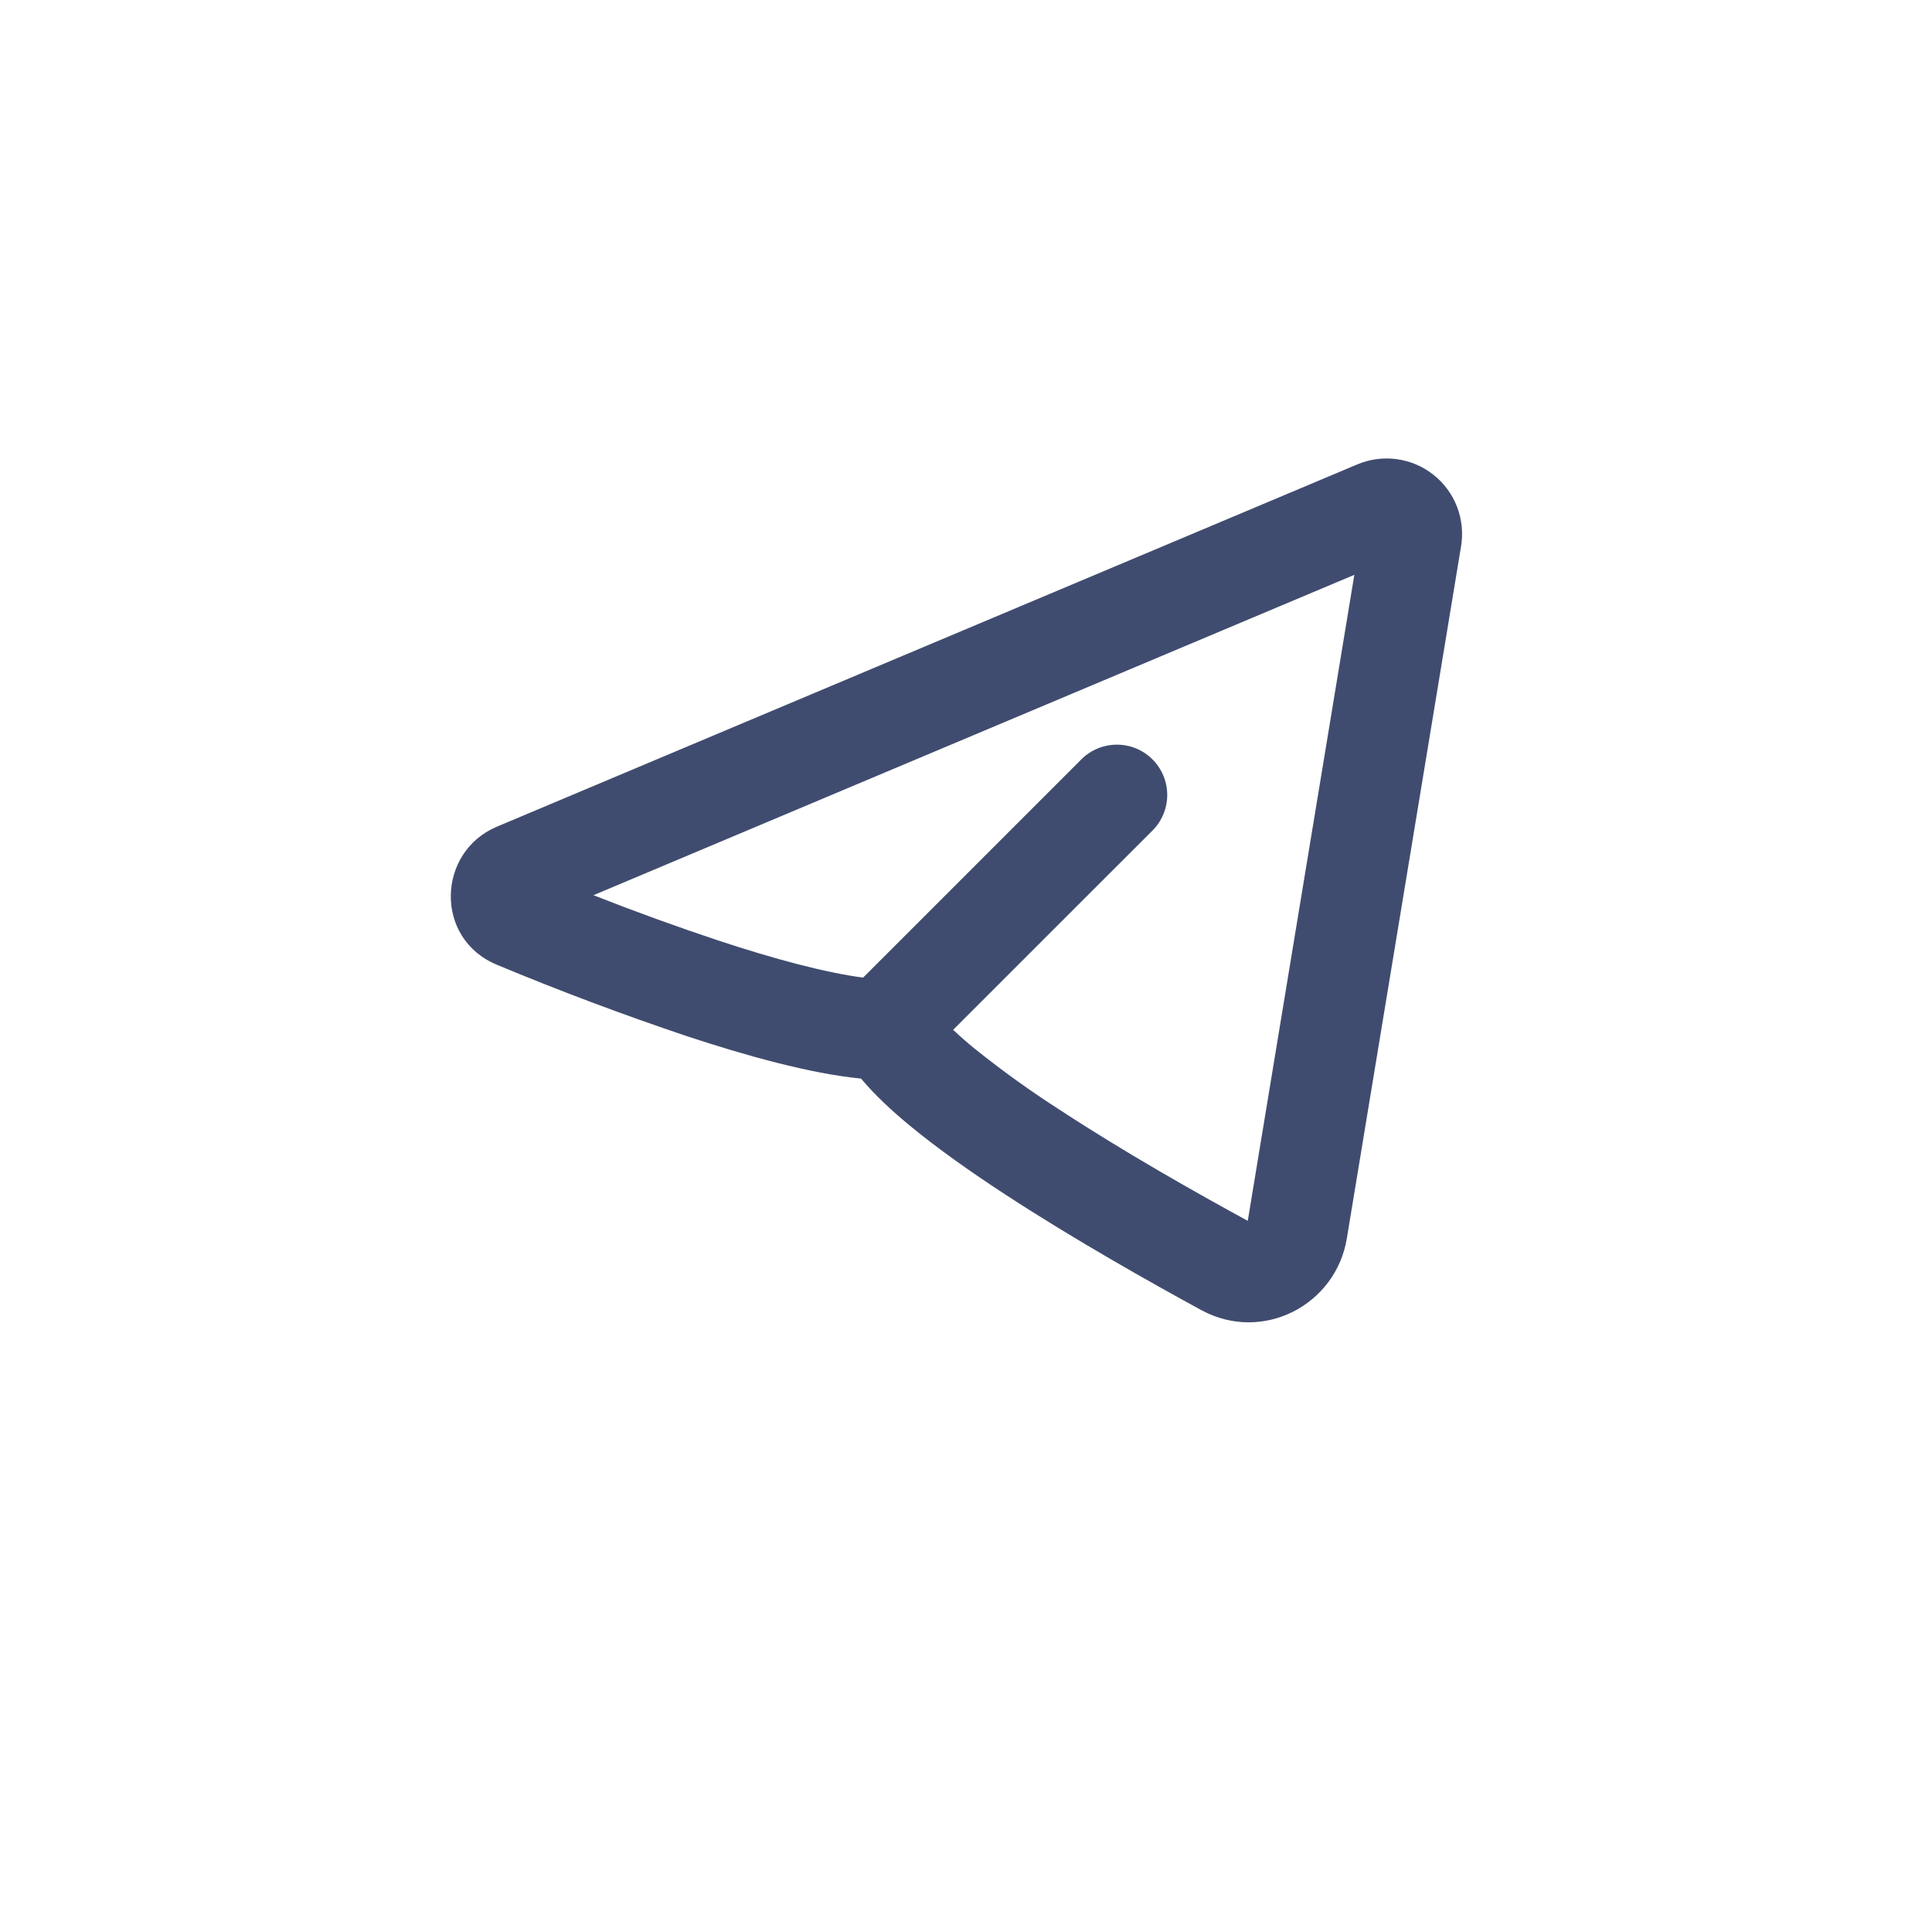
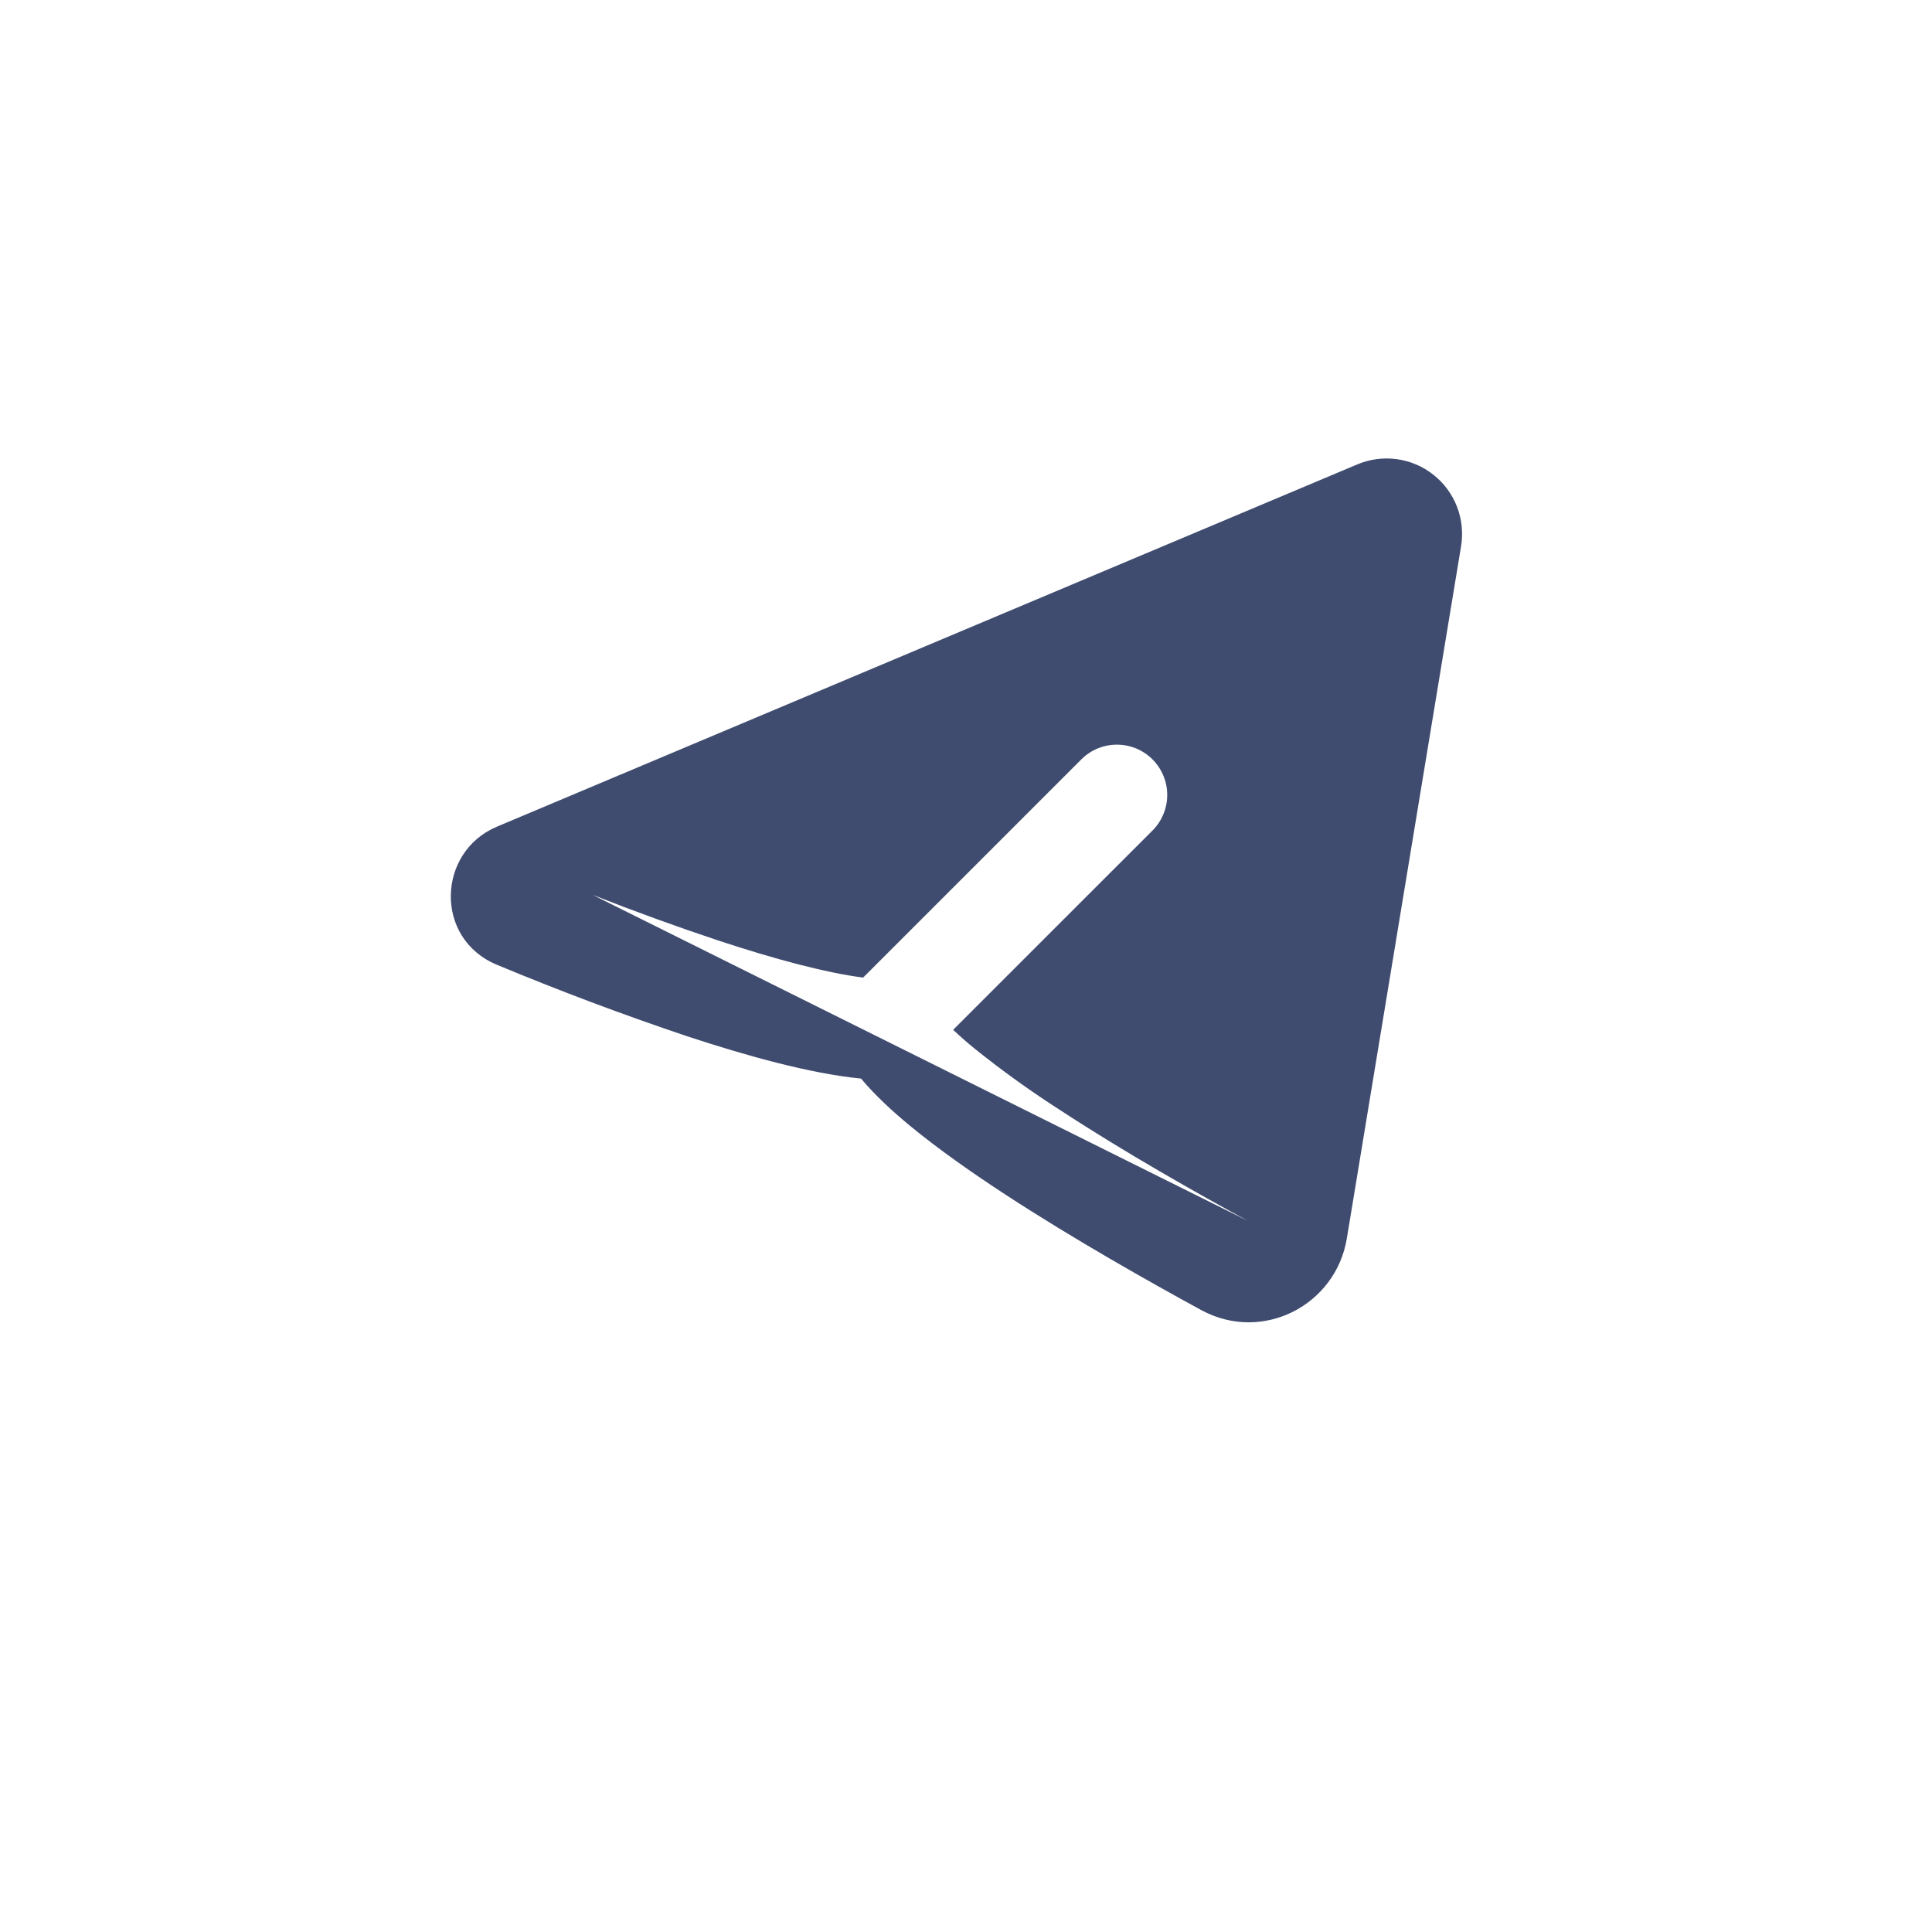
<svg xmlns="http://www.w3.org/2000/svg" width="32" height="32" viewBox="0 0 32 32" fill="none">
-   <rect width="32" height="32" rx="16" fill="white" />
  <g filter="url(#filter0_i_239_401)">
-     <path fill-rule="evenodd" clip-rule="evenodd" d="M24.2 11.047C24.236 10.826 24.213 10.6 24.132 10.391C24.051 10.183 23.916 10 23.74 9.862C23.565 9.723 23.355 9.635 23.134 9.605C22.912 9.575 22.687 9.605 22.481 9.692L8.231 15.692C7.237 16.11 7.187 17.547 8.231 17.98C9.265 18.411 10.314 18.805 11.376 19.162C12.349 19.483 13.411 19.781 14.262 19.865C14.494 20.143 14.787 20.412 15.085 20.657C15.541 21.032 16.089 21.418 16.656 21.788C17.791 22.529 19.05 23.238 19.898 23.7C20.913 24.25 22.127 23.617 22.308 22.511L24.2 11.047ZM9.828 16.828L22.432 11.521L20.667 22.221C19.834 21.768 18.635 21.091 17.567 20.392C17.074 20.076 16.599 19.735 16.142 19.368C16.02 19.269 15.902 19.165 15.787 19.057L19.088 15.757C19.245 15.6 19.333 15.388 19.333 15.167C19.333 14.946 19.245 14.734 19.089 14.578C18.933 14.421 18.721 14.334 18.5 14.334C18.278 14.334 18.066 14.421 17.91 14.578L14.296 18.192C13.684 18.113 12.832 17.887 11.898 17.578C11.201 17.346 10.512 17.096 9.829 16.827L9.828 16.828Z" fill="#00103F" fill-opacity="0.75" />
+     <path fill-rule="evenodd" clip-rule="evenodd" d="M24.2 11.047C24.236 10.826 24.213 10.6 24.132 10.391C24.051 10.183 23.916 10 23.74 9.862C23.565 9.723 23.355 9.635 23.134 9.605C22.912 9.575 22.687 9.605 22.481 9.692L8.231 15.692C7.237 16.11 7.187 17.547 8.231 17.98C9.265 18.411 10.314 18.805 11.376 19.162C12.349 19.483 13.411 19.781 14.262 19.865C14.494 20.143 14.787 20.412 15.085 20.657C15.541 21.032 16.089 21.418 16.656 21.788C17.791 22.529 19.05 23.238 19.898 23.7C20.913 24.25 22.127 23.617 22.308 22.511L24.2 11.047ZM9.828 16.828L20.667 22.221C19.834 21.768 18.635 21.091 17.567 20.392C17.074 20.076 16.599 19.735 16.142 19.368C16.02 19.269 15.902 19.165 15.787 19.057L19.088 15.757C19.245 15.6 19.333 15.388 19.333 15.167C19.333 14.946 19.245 14.734 19.089 14.578C18.933 14.421 18.721 14.334 18.5 14.334C18.278 14.334 18.066 14.421 17.91 14.578L14.296 18.192C13.684 18.113 12.832 17.887 11.898 17.578C11.201 17.346 10.512 17.096 9.829 16.827L9.828 16.828Z" fill="#00103F" fill-opacity="0.75" />
  </g>
  <defs>
    <filter id="filter0_i_239_401" x="7.467" y="7.593" width="16.75" height="16.308" filterUnits="userSpaceOnUse" color-interpolation-filters="sRGB">
      <feFlood flood-opacity="0" result="BackgroundImageFix" />
      <feBlend mode="normal" in="SourceGraphic" in2="BackgroundImageFix" result="shape" />
      <feColorMatrix in="SourceAlpha" type="matrix" values="0 0 0 0 0 0 0 0 0 0 0 0 0 0 0 0 0 0 127 0" result="hardAlpha" />
      <feOffset dy="-2" />
      <feGaussianBlur stdDeviation="2" />
      <feComposite in2="hardAlpha" operator="arithmetic" k2="-1" k3="1" />
      <feColorMatrix type="matrix" values="0 0 0 0 0 0 0 0 0 0 0 0 0 0 0 0 0 0 0.25 0" />
      <feBlend mode="normal" in2="shape" result="effect1_innerShadow_239_401" />
    </filter>
  </defs>
</svg>